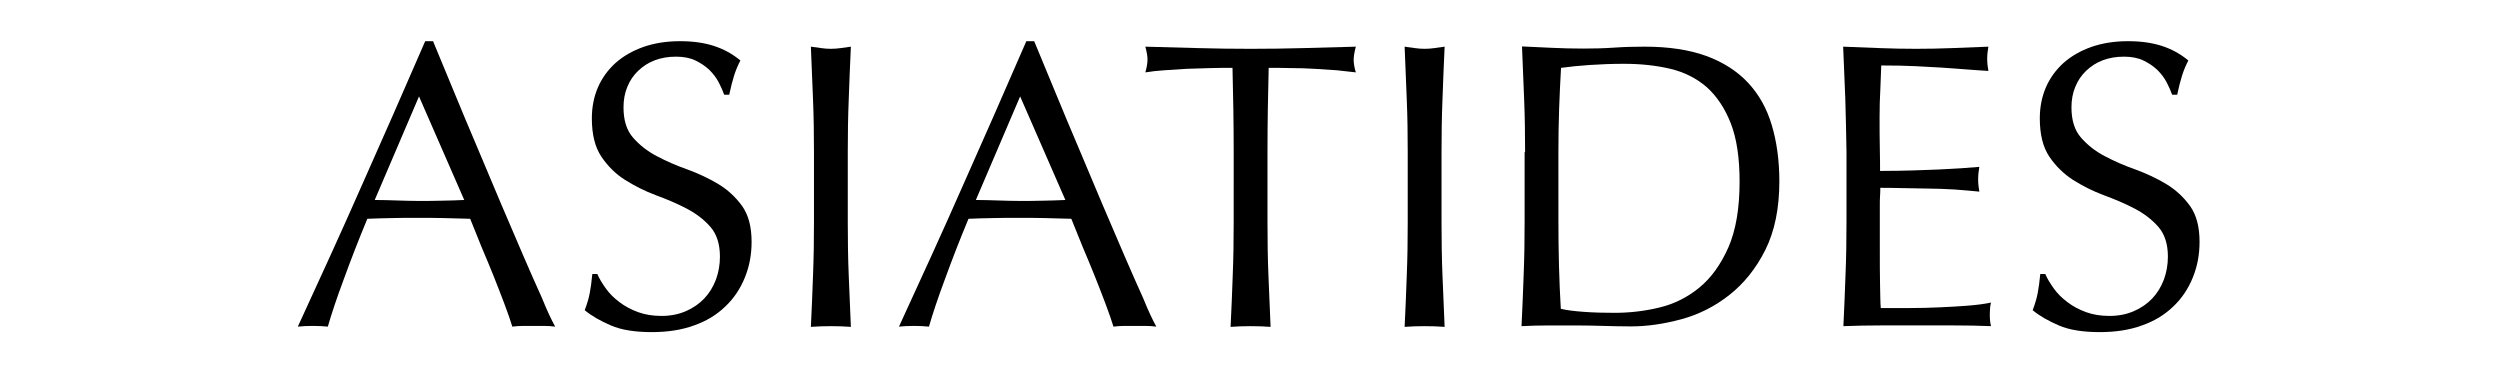
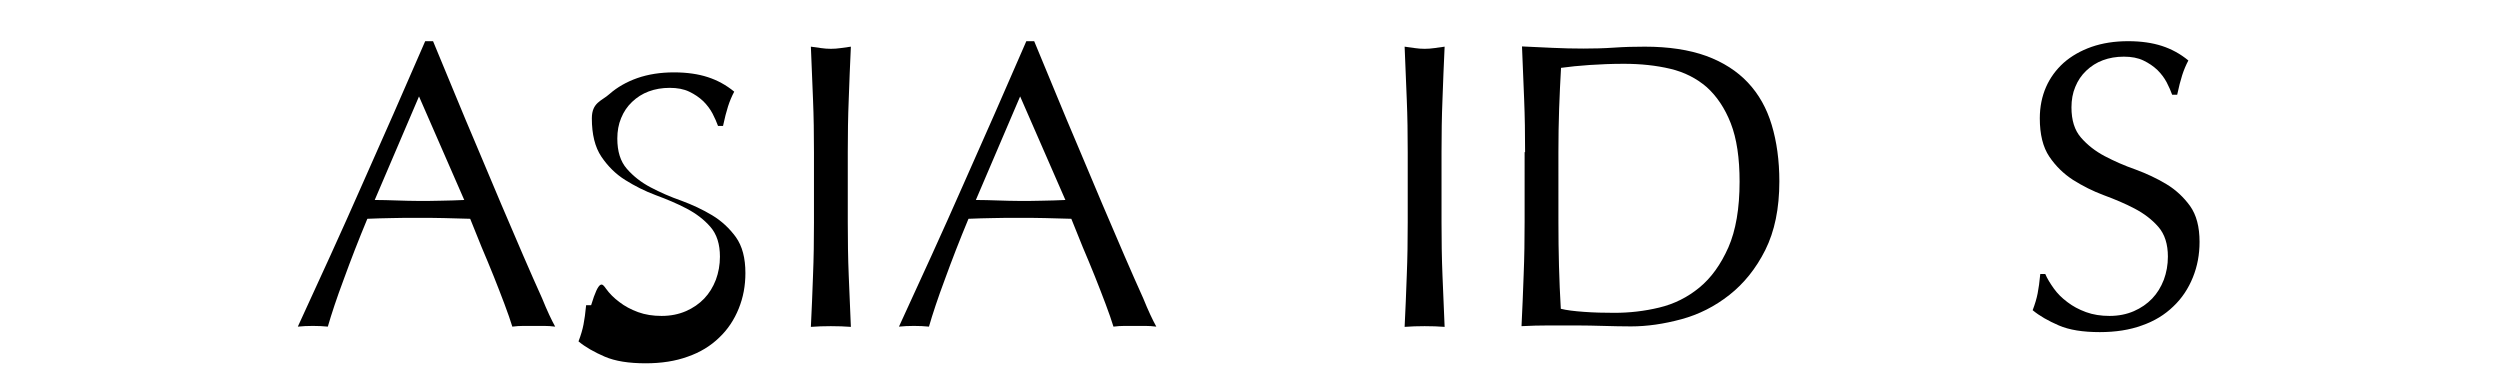
<svg xmlns="http://www.w3.org/2000/svg" version="1.1" id="Layer_1" x="0px" y="0px" viewBox="0 0 1050.1 156" style="enable-background:new 0 0 1050.1 156;" xml:space="preserve">
  <g>
    <path d="M233.2,137.2c-1.6-0.2-3.1-0.3-4.5-0.3s-2.9,0-4.5,0s-3.1,0-4.5,0s-2.9,0.1-4.5,0.3c-0.8-2.6-1.9-5.8-3.3-9.5   c-1.4-3.7-2.9-7.6-4.5-11.6c-1.7-4.1-3.3-8.2-5.1-12.3c-1.7-4.2-3.3-8.1-4.8-11.9c-3.7-0.1-7.4-0.2-11.1-0.3   c-3.8-0.1-7.5-0.1-11.3-0.1c-3.5,0-7,0-10.4,0.1s-6.9,0.1-10.4,0.3c-3.7,8.9-7,17.4-9.9,25.4c-3,8-5.2,14.7-6.7,19.9   c-1.9-0.2-4.1-0.3-6.3-0.3c-2.2,0-4.4,0.1-6.3,0.3c9.2-20,18.3-39.8,27-59.6c8.8-19.7,17.6-39.8,26.5-60.3h3.3   c2.7,6.6,5.7,13.8,8.9,21.5c3.2,7.7,6.4,15.5,9.8,23.4c3.3,7.9,6.6,15.7,9.9,23.5s6.4,15,9.3,21.7s5.5,12.6,7.9,17.9   C229.8,130.5,231.7,134.5,233.2,137.2z M157.4,84c3,0,6,0.1,9.2,0.2c3.2,0.1,6.3,0.2,9.2,0.2c3.2,0,6.4,0,9.6-0.1s6.4-0.1,9.6-0.3   l-19-43.5L157.4,84z" />
-     <path d="M254.5,121.2c1.5,2.1,3.4,4,5.7,5.7c2.2,1.7,4.8,3.1,7.8,4.2c3,1.1,6.3,1.6,9.9,1.6c3.8,0,7.2-0.7,10.2-2s5.6-3.1,7.7-5.3   c2.1-2.2,3.7-4.8,4.9-7.9c1.1-3,1.7-6.2,1.7-9.7c0-5.2-1.3-9.4-4-12.5s-6-5.6-10-7.7s-8.3-3.9-12.9-5.6s-8.9-3.9-12.9-6.4   s-7.3-5.8-10-9.8c-2.7-4-4-9.4-4-16.1c0-4.8,0.9-9.2,2.6-13.1s4.2-7.3,7.4-10.2c3.3-2.9,7.2-5.1,11.7-6.7c4.6-1.6,9.7-2.4,15.4-2.4   c5.5,0,10.2,0.7,14.2,2s7.7,3.3,11.1,6.1c-1,1.9-1.9,4-2.6,6.2s-1.4,4.9-2.1,8.2h-2.1c-0.6-1.6-1.3-3.3-2.3-5.2s-2.3-3.6-3.9-5.2   c-1.7-1.6-3.6-2.9-5.9-4s-5-1.6-8.2-1.6s-6.1,0.5-8.8,1.5c-2.7,1-5,2.5-7,4.4s-3.5,4.1-4.6,6.8c-1.1,2.6-1.6,5.5-1.6,8.6   c0,5.4,1.3,9.6,4,12.7c2.7,3.1,6,5.7,10,7.8c4,2.1,8.3,4,12.9,5.6c4.6,1.7,8.9,3.7,12.9,6.1s7.3,5.5,10,9.2c2.7,3.8,4,8.8,4,15.1   c0,5.3-0.9,10.2-2.8,14.9c-1.9,4.7-4.6,8.8-8.2,12.2c-3.6,3.5-8,6.2-13.2,8c-5.2,1.9-11.1,2.8-17.7,2.8c-7.1,0-12.8-0.9-17.2-2.8   c-4.4-1.9-8.1-4-11-6.4c1-2.6,1.7-5,2.1-7.1s0.8-4.8,1.1-8.1h2.1C251.7,117,253,119.1,254.5,121.2z" />
+     <path d="M254.5,121.2c1.5,2.1,3.4,4,5.7,5.7c2.2,1.7,4.8,3.1,7.8,4.2c3,1.1,6.3,1.6,9.9,1.6c3.8,0,7.2-0.7,10.2-2s5.6-3.1,7.7-5.3   c2.1-2.2,3.7-4.8,4.9-7.9c1.1-3,1.7-6.2,1.7-9.7c0-5.2-1.3-9.4-4-12.5s-6-5.6-10-7.7s-8.3-3.9-12.9-5.6s-8.9-3.9-12.9-6.4   s-7.3-5.8-10-9.8c-2.7-4-4-9.4-4-16.1s4.2-7.3,7.4-10.2c3.3-2.9,7.2-5.1,11.7-6.7c4.6-1.6,9.7-2.4,15.4-2.4   c5.5,0,10.2,0.7,14.2,2s7.7,3.3,11.1,6.1c-1,1.9-1.9,4-2.6,6.2s-1.4,4.9-2.1,8.2h-2.1c-0.6-1.6-1.3-3.3-2.3-5.2s-2.3-3.6-3.9-5.2   c-1.7-1.6-3.6-2.9-5.9-4s-5-1.6-8.2-1.6s-6.1,0.5-8.8,1.5c-2.7,1-5,2.5-7,4.4s-3.5,4.1-4.6,6.8c-1.1,2.6-1.6,5.5-1.6,8.6   c0,5.4,1.3,9.6,4,12.7c2.7,3.1,6,5.7,10,7.8c4,2.1,8.3,4,12.9,5.6c4.6,1.7,8.9,3.7,12.9,6.1s7.3,5.5,10,9.2c2.7,3.8,4,8.8,4,15.1   c0,5.3-0.9,10.2-2.8,14.9c-1.9,4.7-4.6,8.8-8.2,12.2c-3.6,3.5-8,6.2-13.2,8c-5.2,1.9-11.1,2.8-17.7,2.8c-7.1,0-12.8-0.9-17.2-2.8   c-4.4-1.9-8.1-4-11-6.4c1-2.6,1.7-5,2.1-7.1s0.8-4.8,1.1-8.1h2.1C251.7,117,253,119.1,254.5,121.2z" />
    <path d="M341.5,41.8c-0.3-7.2-0.6-14.6-0.9-22.2c1.5,0.2,2.9,0.4,4.3,0.6s2.7,0.3,4.1,0.3s2.7-0.1,4.1-0.3c1.4-0.2,2.8-0.4,4.3-0.6   c-0.3,7.5-0.7,14.9-0.9,22.2c-0.3,7.2-0.4,14.6-0.4,22.2v29.4c0,7.5,0.1,15,0.4,22.3s0.6,14.5,0.9,21.6c-2.6-0.2-5.4-0.3-8.4-0.3   s-5.8,0.1-8.4,0.3c0.3-7.1,0.7-14.3,0.9-21.6c0.3-7.3,0.4-14.7,0.4-22.3V63.9C341.9,56.4,341.8,49,341.5,41.8z" />
    <path d="M485.7,137.2c-1.6-0.2-3.1-0.3-4.5-0.3s-2.9,0-4.5,0s-3.1,0-4.5,0s-2.9,0.1-4.5,0.3c-0.8-2.6-1.9-5.8-3.3-9.5   c-1.4-3.7-2.9-7.6-4.5-11.6c-1.7-4.1-3.3-8.2-5.1-12.3c-1.7-4.2-3.3-8.1-4.8-11.9c-3.7-0.1-7.4-0.2-11.1-0.3   c-3.8-0.1-7.5-0.1-11.3-0.1c-3.5,0-7,0-10.4,0.1s-6.9,0.1-10.4,0.3c-3.7,8.9-7,17.4-9.9,25.4c-3,8-5.2,14.7-6.7,19.9   c-1.9-0.2-4.1-0.3-6.3-0.3c-2.3,0-4.4,0.1-6.3,0.3c9.2-20,18.3-39.8,27-59.6c8.8-19.7,17.6-39.8,26.5-60.3h3.3   c2.7,6.6,5.7,13.8,8.9,21.5c3.2,7.7,6.4,15.5,9.8,23.4c3.3,7.9,6.6,15.7,9.9,23.5s6.4,15,9.3,21.7s5.5,12.6,7.9,17.9   C482.3,130.5,484.2,134.5,485.7,137.2z M409.9,84c3,0,6,0.1,9.2,0.2s6.3,0.2,9.2,0.2c3.2,0,6.4,0,9.6-0.1s6.4-0.1,9.6-0.3l-19-43.5   L409.9,84z" />
-     <path d="M517.7,28.5c-3,0-6.1,0-9.3,0.1c-3.3,0.1-6.5,0.2-9.8,0.3c-3.3,0.2-6.4,0.4-9.4,0.6s-5.7,0.5-8.1,0.9   c0.6-2.1,0.9-3.9,0.9-5.5c0-1.3-0.3-3-0.9-5.3c7.5,0.2,14.9,0.4,22.1,0.6c7.2,0.2,14.6,0.3,22.1,0.3s14.9-0.1,22.1-0.3   c7.2-0.2,14.6-0.4,22.1-0.6c-0.6,2.3-0.9,4.1-0.9,5.5c0,1.5,0.3,3.3,0.9,5.3c-2.4-0.3-5.1-0.6-8.1-0.9c-3-0.2-6.2-0.4-9.4-0.6   c-3.3-0.2-6.5-0.3-9.8-0.3c-3.3-0.1-6.4-0.1-9.3-0.1c-0.3,11.8-0.5,23.6-0.5,35.4v29.5c0,7.5,0.1,15,0.4,22.3   c0.3,7.3,0.6,14.5,0.9,21.6c-2.6-0.2-5.4-0.3-8.4-0.3s-5.8,0.1-8.4,0.3c0.3-7.1,0.7-14.3,0.9-21.6c0.3-7.3,0.4-14.7,0.4-22.3V63.9   C518.2,52.1,518,40.3,517.7,28.5z" />
    <path d="M590.9,41.8c-0.3-7.2-0.6-14.6-0.9-22.2c1.5,0.2,2.9,0.4,4.3,0.6c1.4,0.2,2.7,0.3,4.1,0.3s2.7-0.1,4.1-0.3   c1.4-0.2,2.8-0.4,4.3-0.6c-0.3,7.5-0.7,14.9-0.9,22.2c-0.3,7.2-0.4,14.6-0.4,22.2v29.4c0,7.5,0.1,15,0.4,22.3   c0.3,7.3,0.6,14.5,0.9,21.6c-2.6-0.2-5.4-0.3-8.4-0.3s-5.8,0.1-8.4,0.3c0.3-7.1,0.7-14.3,0.9-21.6c0.3-7.3,0.4-14.7,0.4-22.3V63.9   C591.3,56.4,591.2,49,590.9,41.8z" />
    <path d="M640.6,63.9c0-7.5-0.1-14.9-0.4-22.2c-0.3-7.2-0.6-14.6-0.9-22.2c4.3,0.2,8.6,0.4,12.9,0.6c4.3,0.2,8.6,0.3,12.9,0.3   c4.3,0,8.6-0.1,12.9-0.4c4.3-0.3,8.6-0.4,12.9-0.4c10,0,18.6,1.3,25.8,3.9c7.1,2.6,13,6.4,17.5,11.2c4.6,4.9,7.9,10.8,10,17.8   s3.2,14.9,3.2,23.7c0,11.4-2,21-5.9,28.8s-9,14.1-15.1,18.9s-12.8,8.2-20.2,10.2s-14.4,3-21.1,3c-3.9,0-7.7-0.1-11.5-0.2   c-3.8-0.1-7.6-0.2-11.5-0.2s-7.7,0-11.5,0s-7.6,0.1-11.5,0.3c0.3-7.1,0.7-14.3,0.9-21.6c0.3-7.3,0.4-14.7,0.4-22.3V63.9H640.6z    M654.6,93.4c0,12.3,0.3,24.4,1,36.3c2.4,0.6,5.6,1,9.8,1.3c4.1,0.3,8.3,0.4,12.7,0.4c6.3,0,12.6-0.7,18.8-2.2   c6.3-1.5,11.9-4.3,16.9-8.4s9-9.7,12.2-16.9c3.1-7.1,4.7-16.3,4.7-27.6c0-9.9-1.2-18.1-3.7-24.5c-2.5-6.4-5.9-11.4-10.1-15.2   c-4.3-3.7-9.4-6.3-15.3-7.7c-5.9-1.4-12.4-2.1-19.5-2.1c-5.1,0-9.9,0.2-14.4,0.5s-8.4,0.7-12,1.2c-0.3,5.5-0.6,11.2-0.8,17.2   s-0.3,12.1-0.3,18.2V93.4z" />
-     <path d="M775.1,41.5c-0.3-7.3-0.6-14.6-0.9-21.9c5.1,0.2,10.2,0.4,15.3,0.6s10.2,0.3,15.3,0.3s10.2-0.1,15.2-0.3   c5-0.2,10.1-0.4,15.2-0.6c-0.3,1.7-0.5,3.4-0.5,5.1s0.2,3.4,0.5,5.1c-3.7-0.2-7-0.5-10-0.7s-6.2-0.5-9.6-0.7c-3.4-0.2-7-0.4-11-0.6   s-8.8-0.3-14.4-0.3c-0.1,3.7-0.3,7.1-0.4,10.4c-0.2,3.3-0.3,7.1-0.3,11.3c0,4.4,0,8.8,0.1,13s0.1,7.4,0.1,9.6c5,0,9.5-0.1,13.5-0.2   s7.6-0.3,11-0.4c3.3-0.2,6.4-0.3,9.2-0.5s5.5-0.4,8-0.6c-0.3,1.7-0.5,3.5-0.5,5.3c0,1.7,0.2,3.4,0.5,5.1c-3-0.3-6.4-0.6-10.4-0.9   c-3.9-0.2-7.9-0.4-11.8-0.4c-3.9-0.1-7.6-0.1-11.1-0.2s-6.2-0.1-8.3-0.1c0,1,0,2.1-0.1,3.3c-0.1,1.2-0.1,2.7-0.1,4.5v6.7v10.3   c0,6.5,0,11.9,0.1,16.1s0.1,7.4,0.3,9.6c3.8,0,7.8,0,12,0c4.3,0,8.6-0.1,12.8-0.3s8.1-0.4,11.8-0.7s6.9-0.7,9.7-1.3   c-0.2,0.8-0.4,1.7-0.4,2.7c-0.1,1-0.1,1.9-0.1,2.7c0,1.8,0.2,3.3,0.5,4.5c-5.1-0.2-10.2-0.3-15.3-0.3s-10.2,0-15.5,0   s-10.4,0-15.6,0s-10.3,0.1-15.6,0.3c0.3-7.3,0.7-14.6,0.9-21.8c0.3-7.2,0.4-14.6,0.4-22.2V63.8C775.5,56.2,775.3,48.8,775.1,41.5z" />
    <path d="M862.7,121.2c1.5,2.1,3.4,4,5.7,5.7c2.2,1.7,4.8,3.1,7.8,4.2c3,1.1,6.3,1.6,9.9,1.6c3.8,0,7.2-0.7,10.2-2s5.6-3.1,7.7-5.3   c2.1-2.2,3.7-4.8,4.9-7.9c1.1-3,1.7-6.2,1.7-9.7c0-5.2-1.3-9.4-4-12.5s-6-5.6-10-7.7s-8.3-3.9-12.9-5.6c-4.6-1.7-8.9-3.9-12.9-6.4   c-4-2.6-7.3-5.8-10-9.8s-4-9.4-4-16.1c0-4.8,0.9-9.2,2.6-13.1c1.7-3.9,4.2-7.3,7.4-10.2c3.3-2.9,7.2-5.1,11.7-6.7   c4.6-1.6,9.7-2.4,15.4-2.4c5.5,0,10.2,0.7,14.2,2s7.7,3.3,11.1,6.1c-1,1.9-1.9,4-2.6,6.2c-0.7,2.2-1.4,4.9-2.1,8.2h-2.1   c-0.6-1.6-1.3-3.3-2.3-5.2s-2.3-3.6-3.9-5.2c-1.7-1.6-3.6-2.9-5.9-4c-2.3-1.1-5-1.6-8.2-1.6s-6.1,0.5-8.8,1.5s-5,2.5-7,4.4   s-3.5,4.1-4.6,6.8c-1.1,2.6-1.6,5.5-1.6,8.6c0,5.4,1.3,9.6,4,12.7c2.7,3.1,6,5.7,10,7.8c4,2.1,8.3,4,12.9,5.6   c4.6,1.7,8.9,3.7,12.9,6.1s7.3,5.5,10,9.2c2.7,3.8,4,8.8,4,15.1c0,5.3-0.9,10.2-2.8,14.9c-1.9,4.7-4.6,8.8-8.2,12.2   c-3.6,3.5-8,6.2-13.2,8c-5.2,1.9-11.1,2.8-17.7,2.8c-7.1,0-12.8-0.9-17.2-2.8c-4.4-1.9-8.1-4-11-6.4c1-2.6,1.7-5,2.1-7.1   c0.4-2.1,0.8-4.8,1.1-8.1h2.1C859.9,117,861.2,119.1,862.7,121.2z" />
  </g>
</svg>